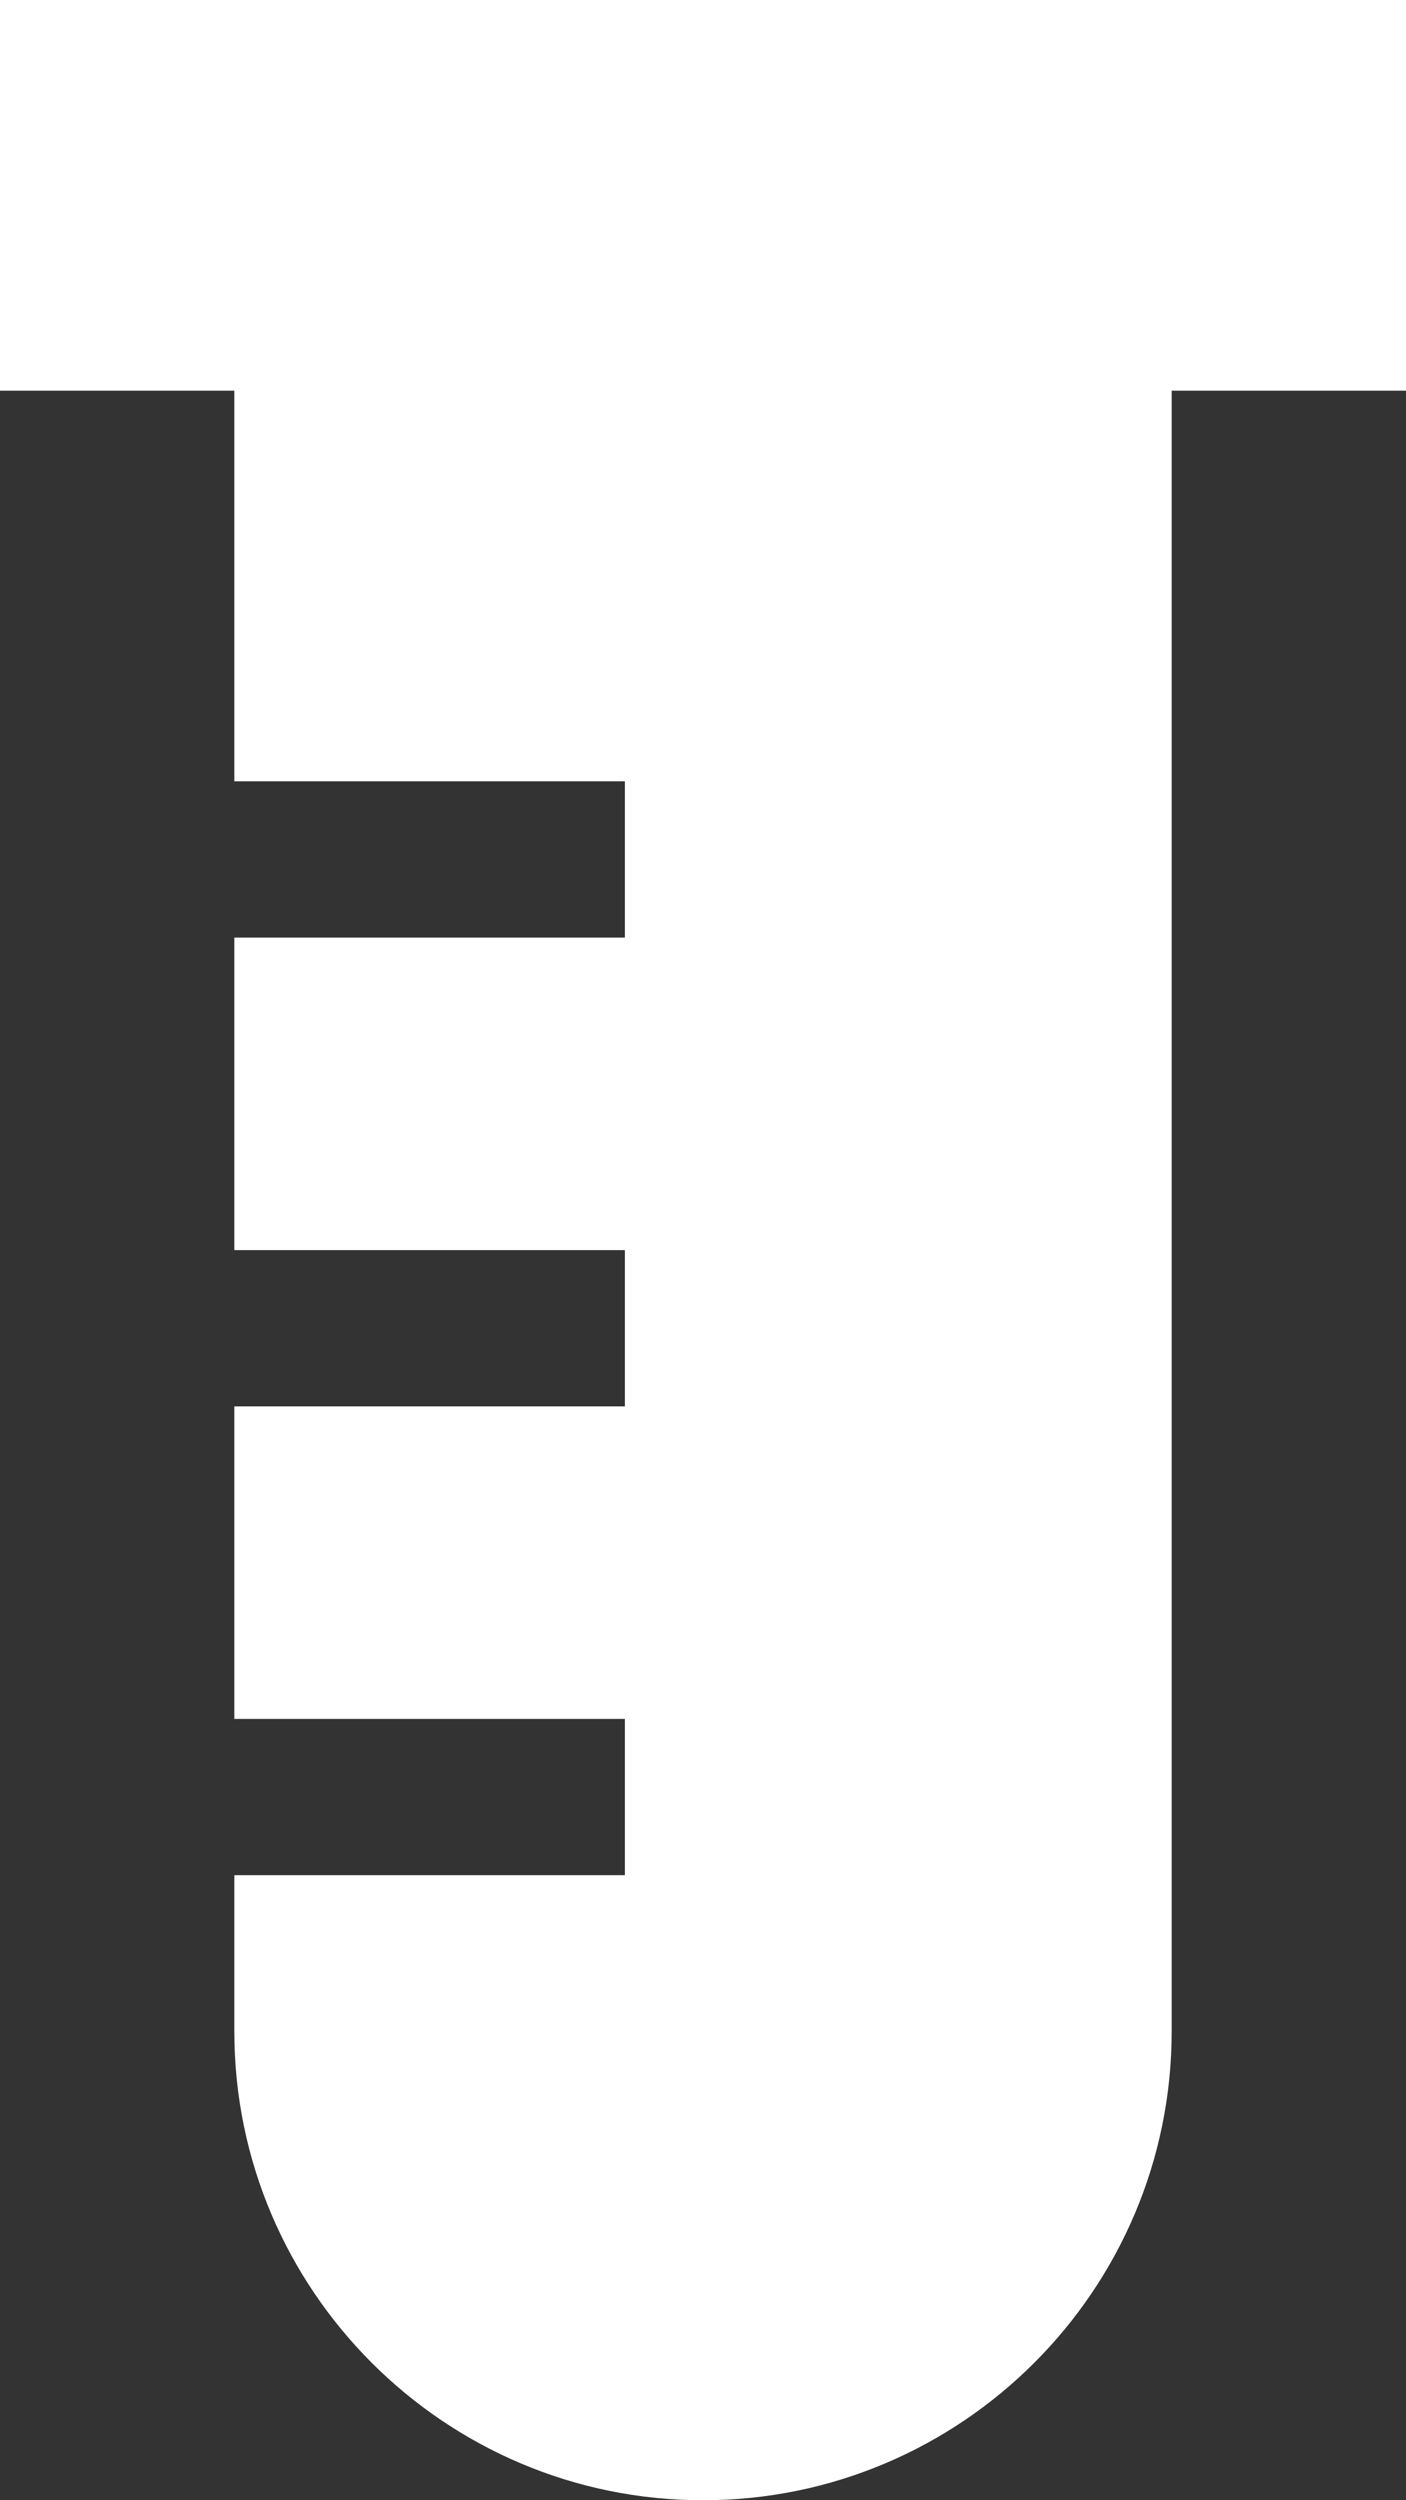
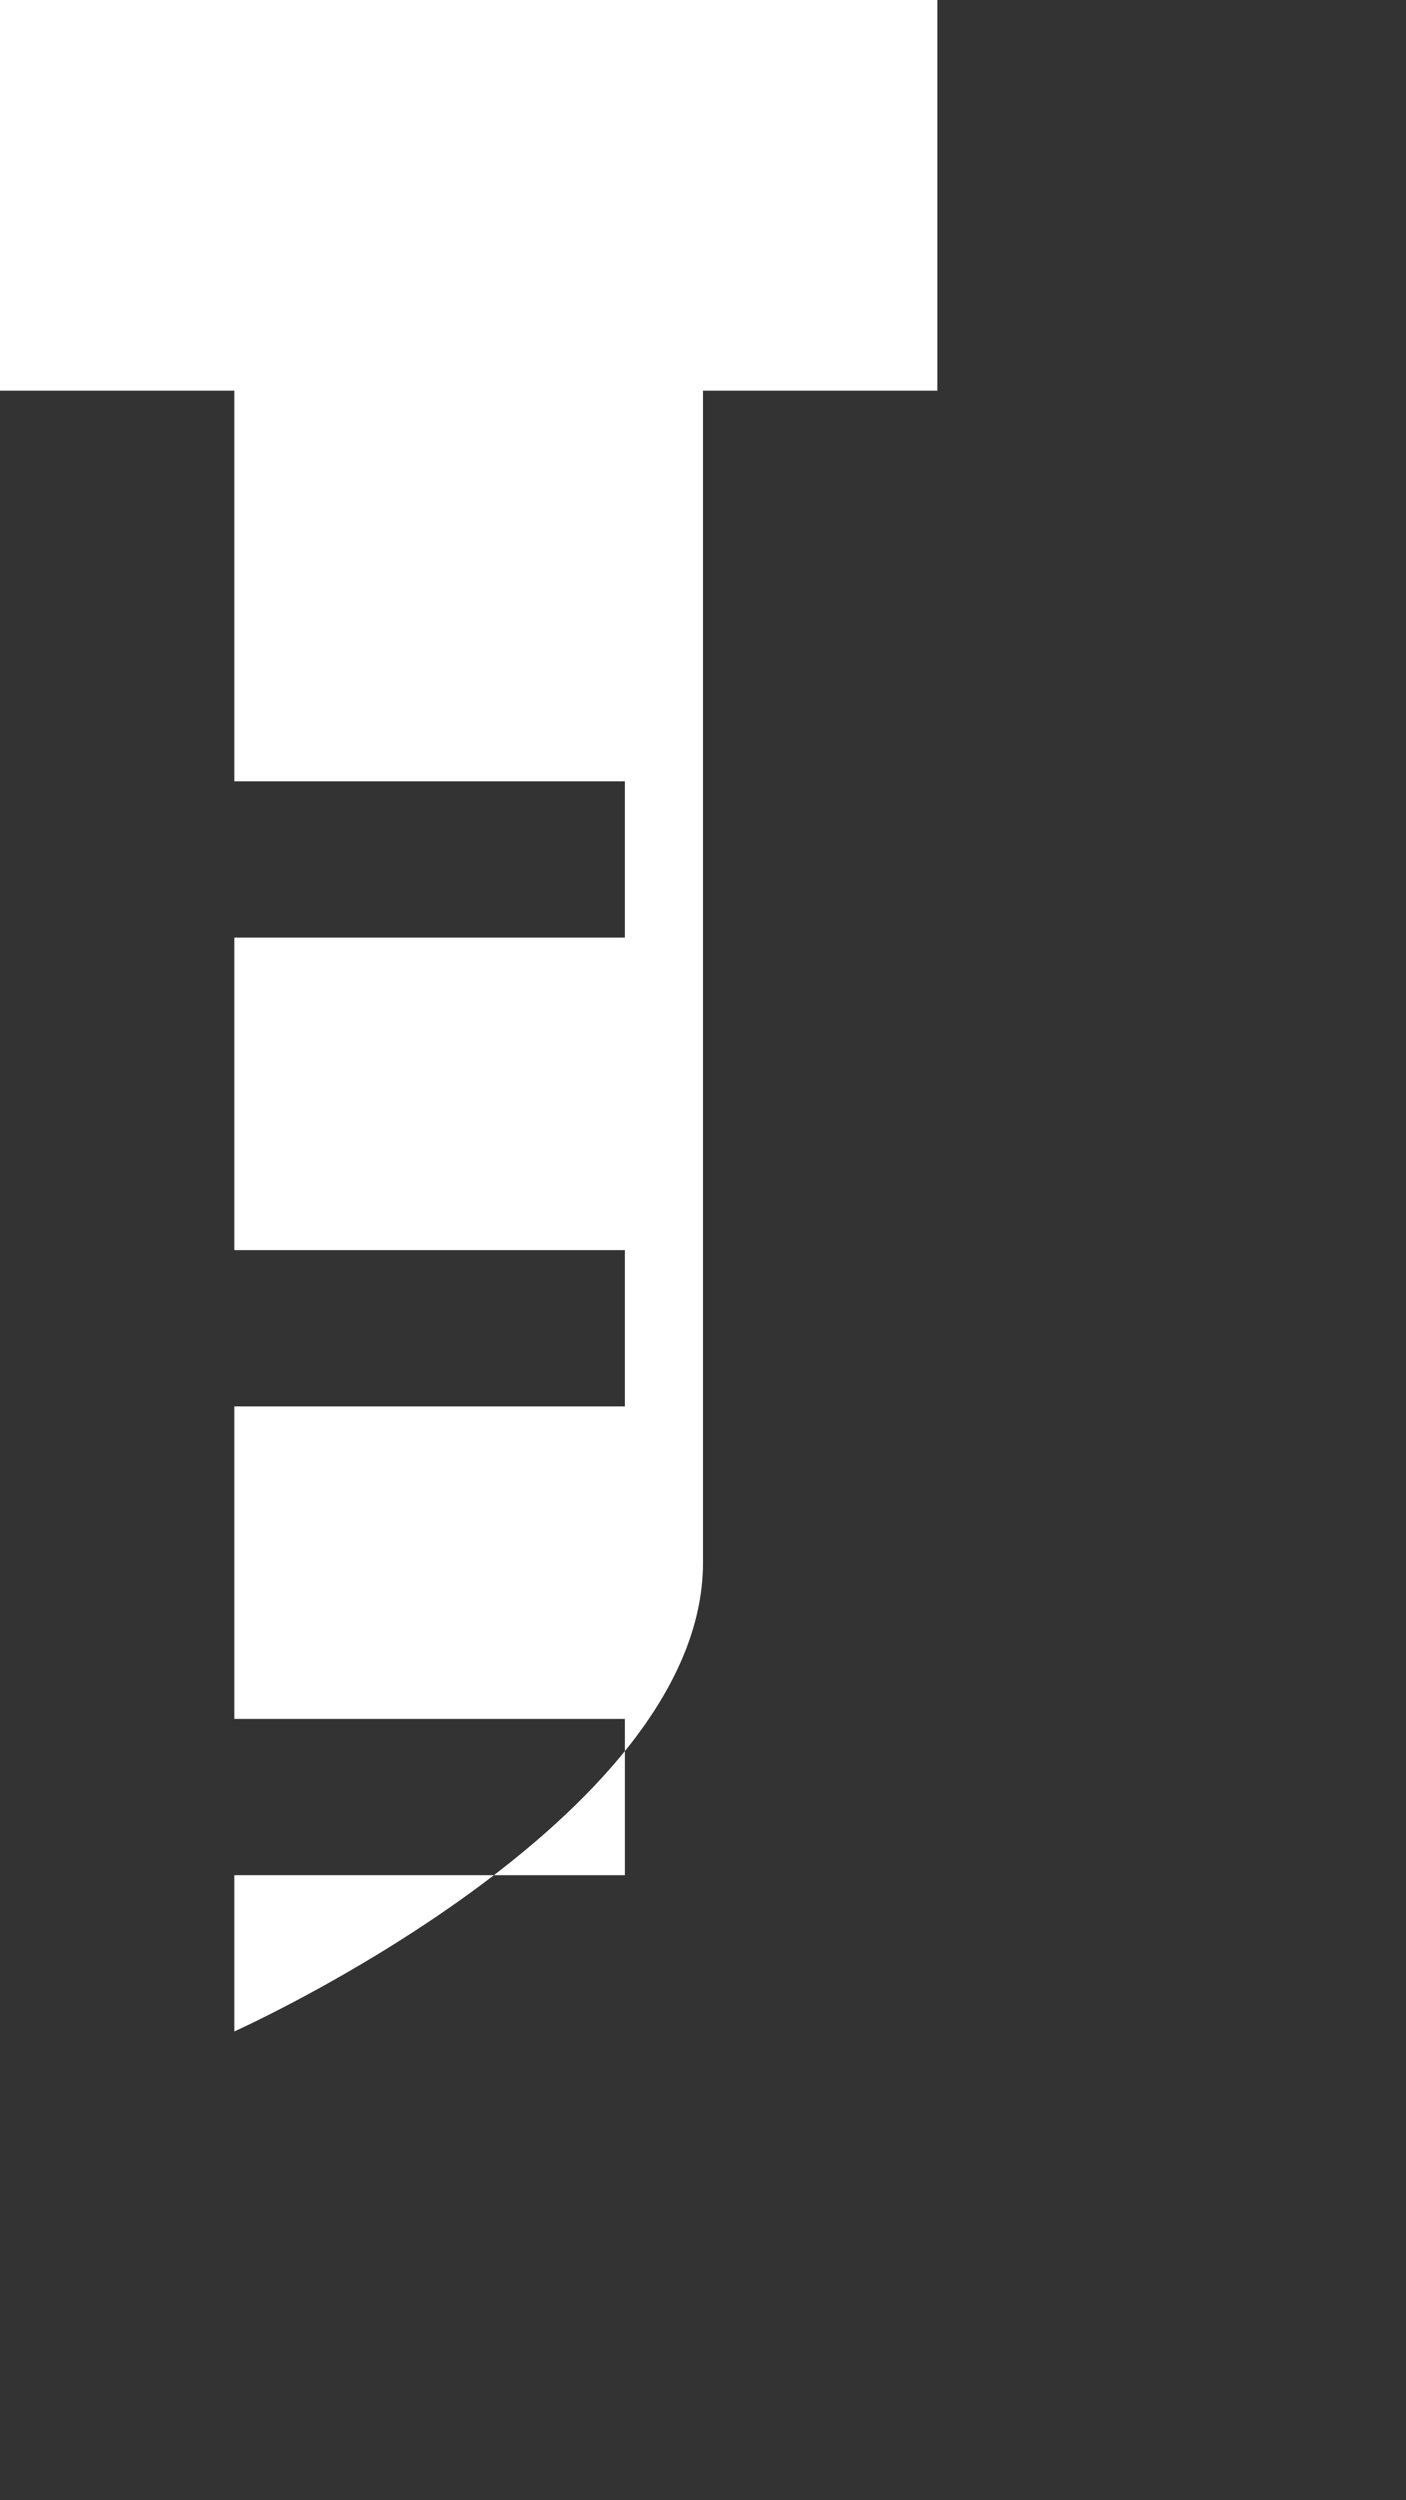
<svg xmlns="http://www.w3.org/2000/svg" width="18" height="32" viewBox="0 0 18 32">
  <rect x="0" y="0" width="18" height="32" fill="#333333" stroke="none" />
-   <path fill="#FFF" fill-rule="nonzero" d="M0 0v5h3v5h5v2H3v4h5v2H3v4h5v2H3v2c0 3.309 2.691 6 6 6s6-2.691 6-6V5h3V0H0z" />
+   <path fill="#FFF" fill-rule="nonzero" d="M0 0v5h3v5h5v2H3v4h5v2H3v4h5v2H3v2s6-2.691 6-6V5h3V0H0z" />
</svg>